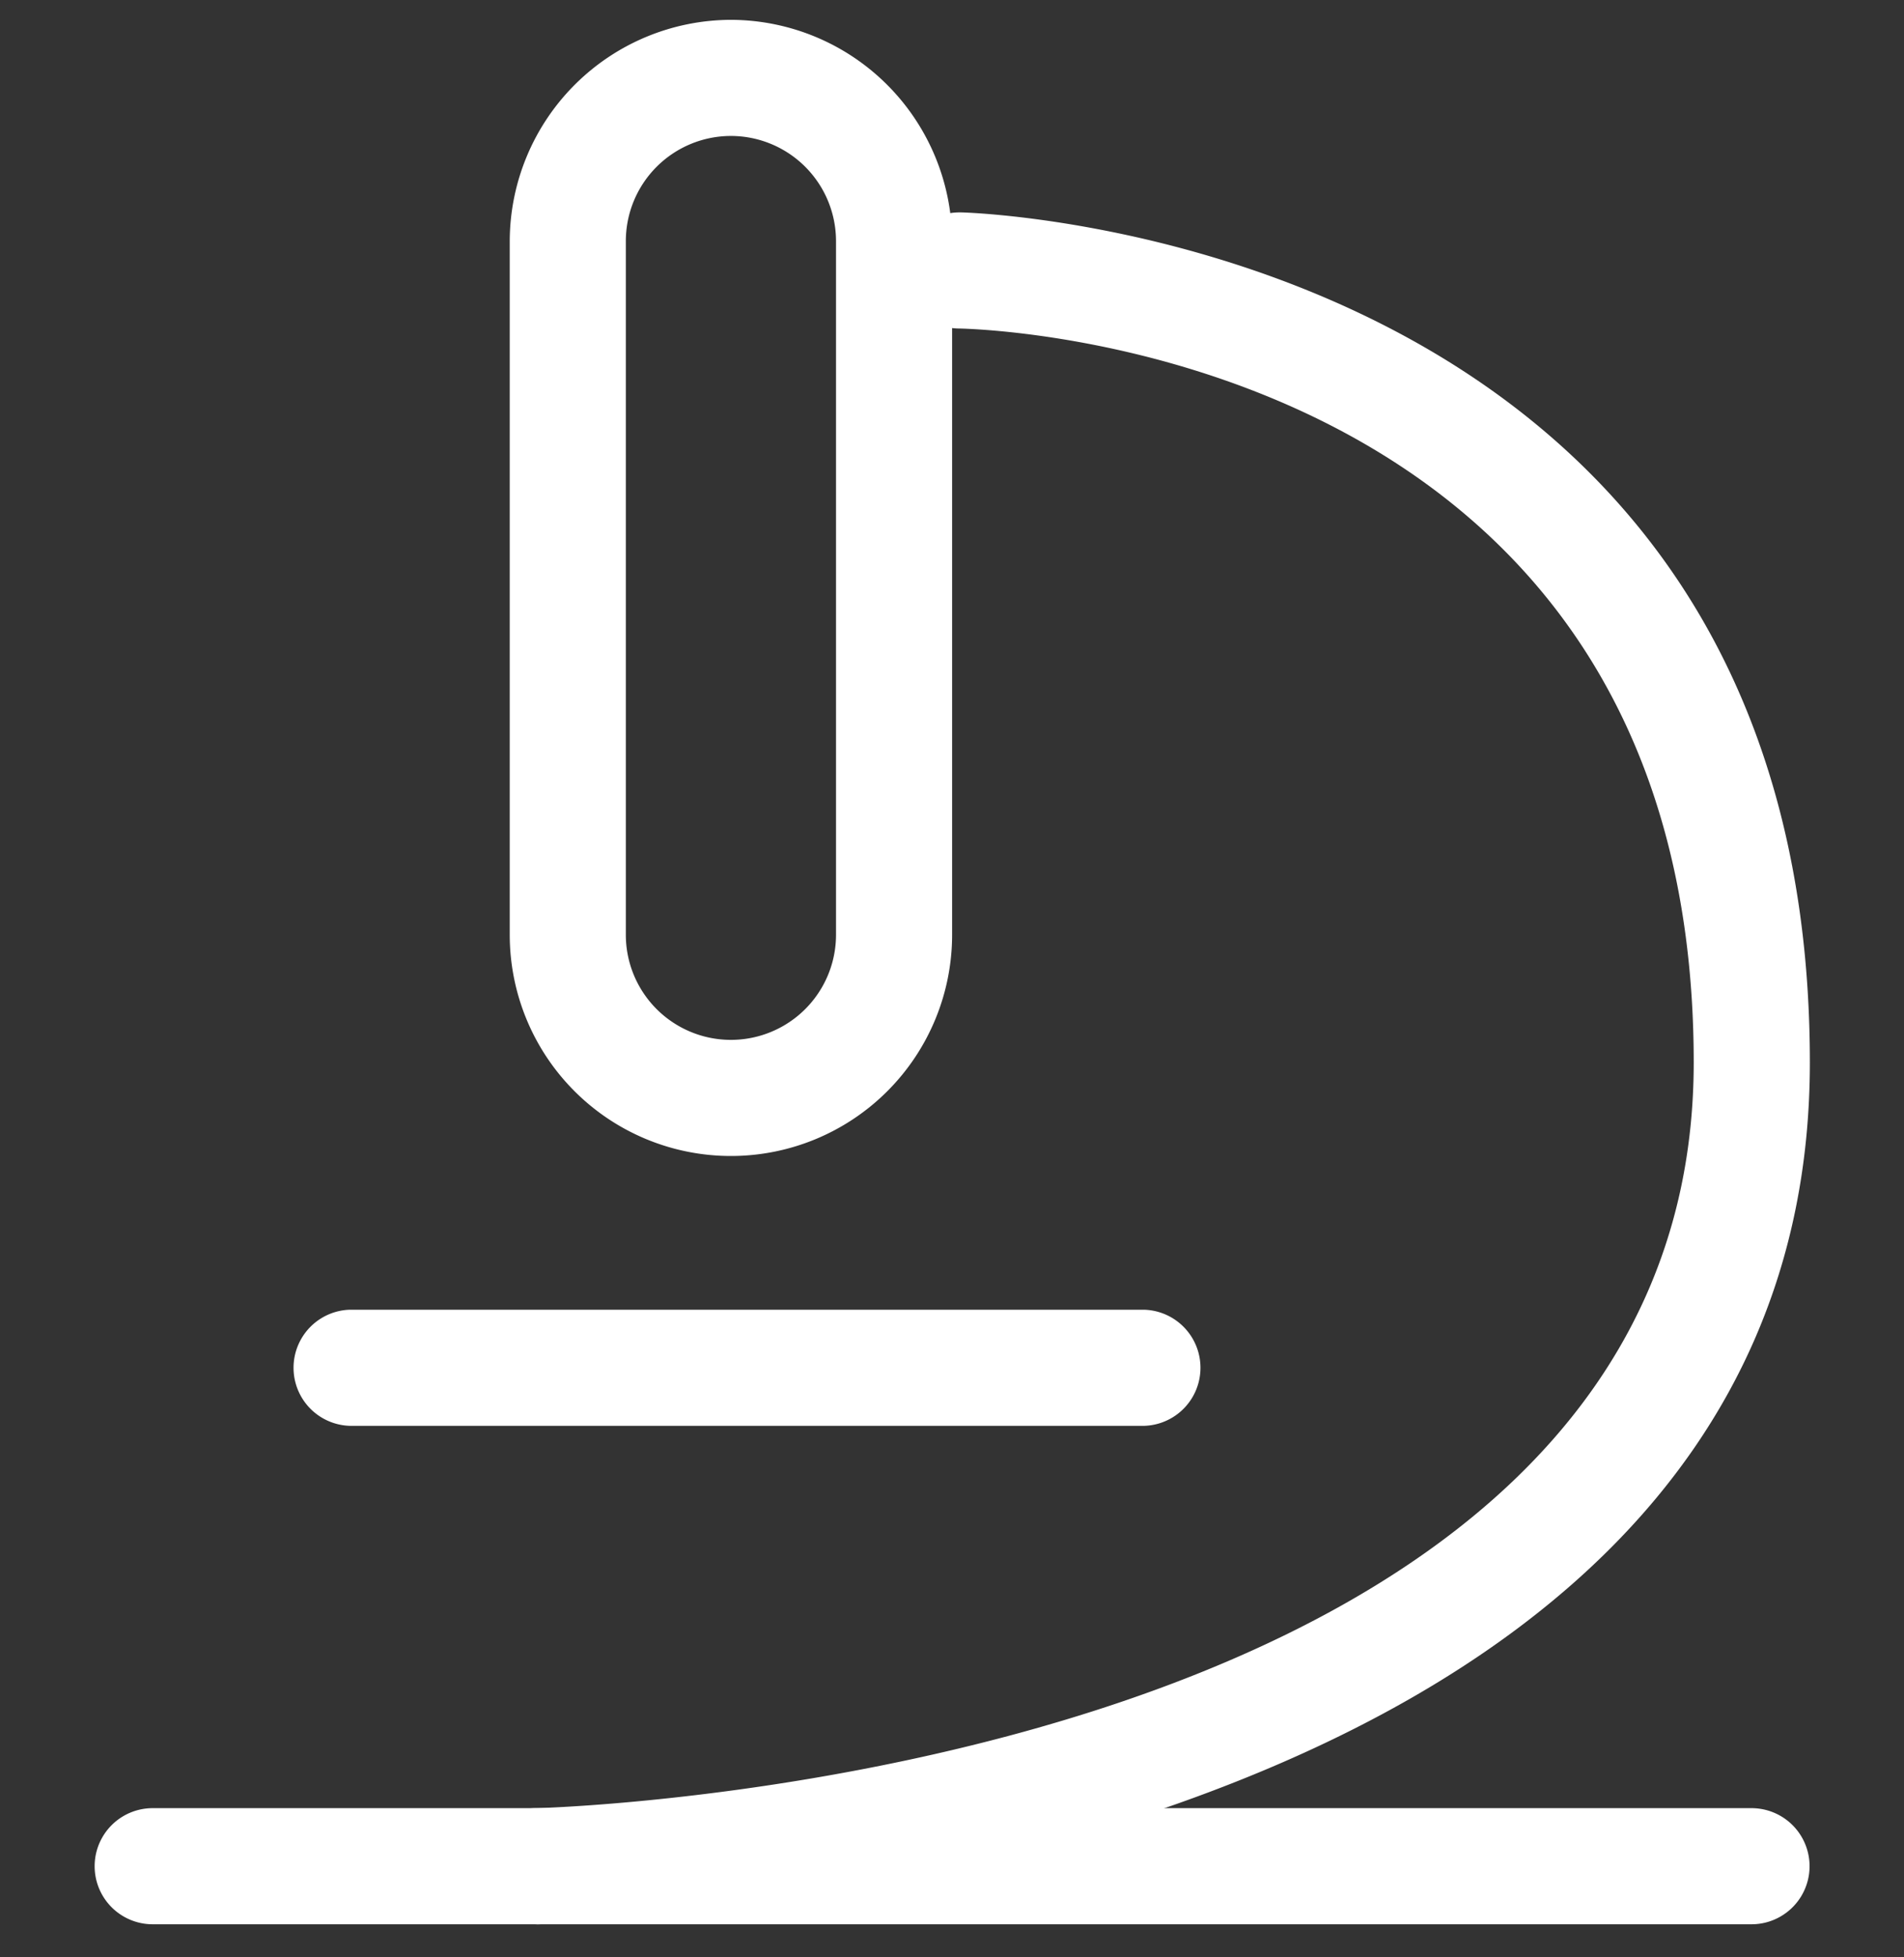
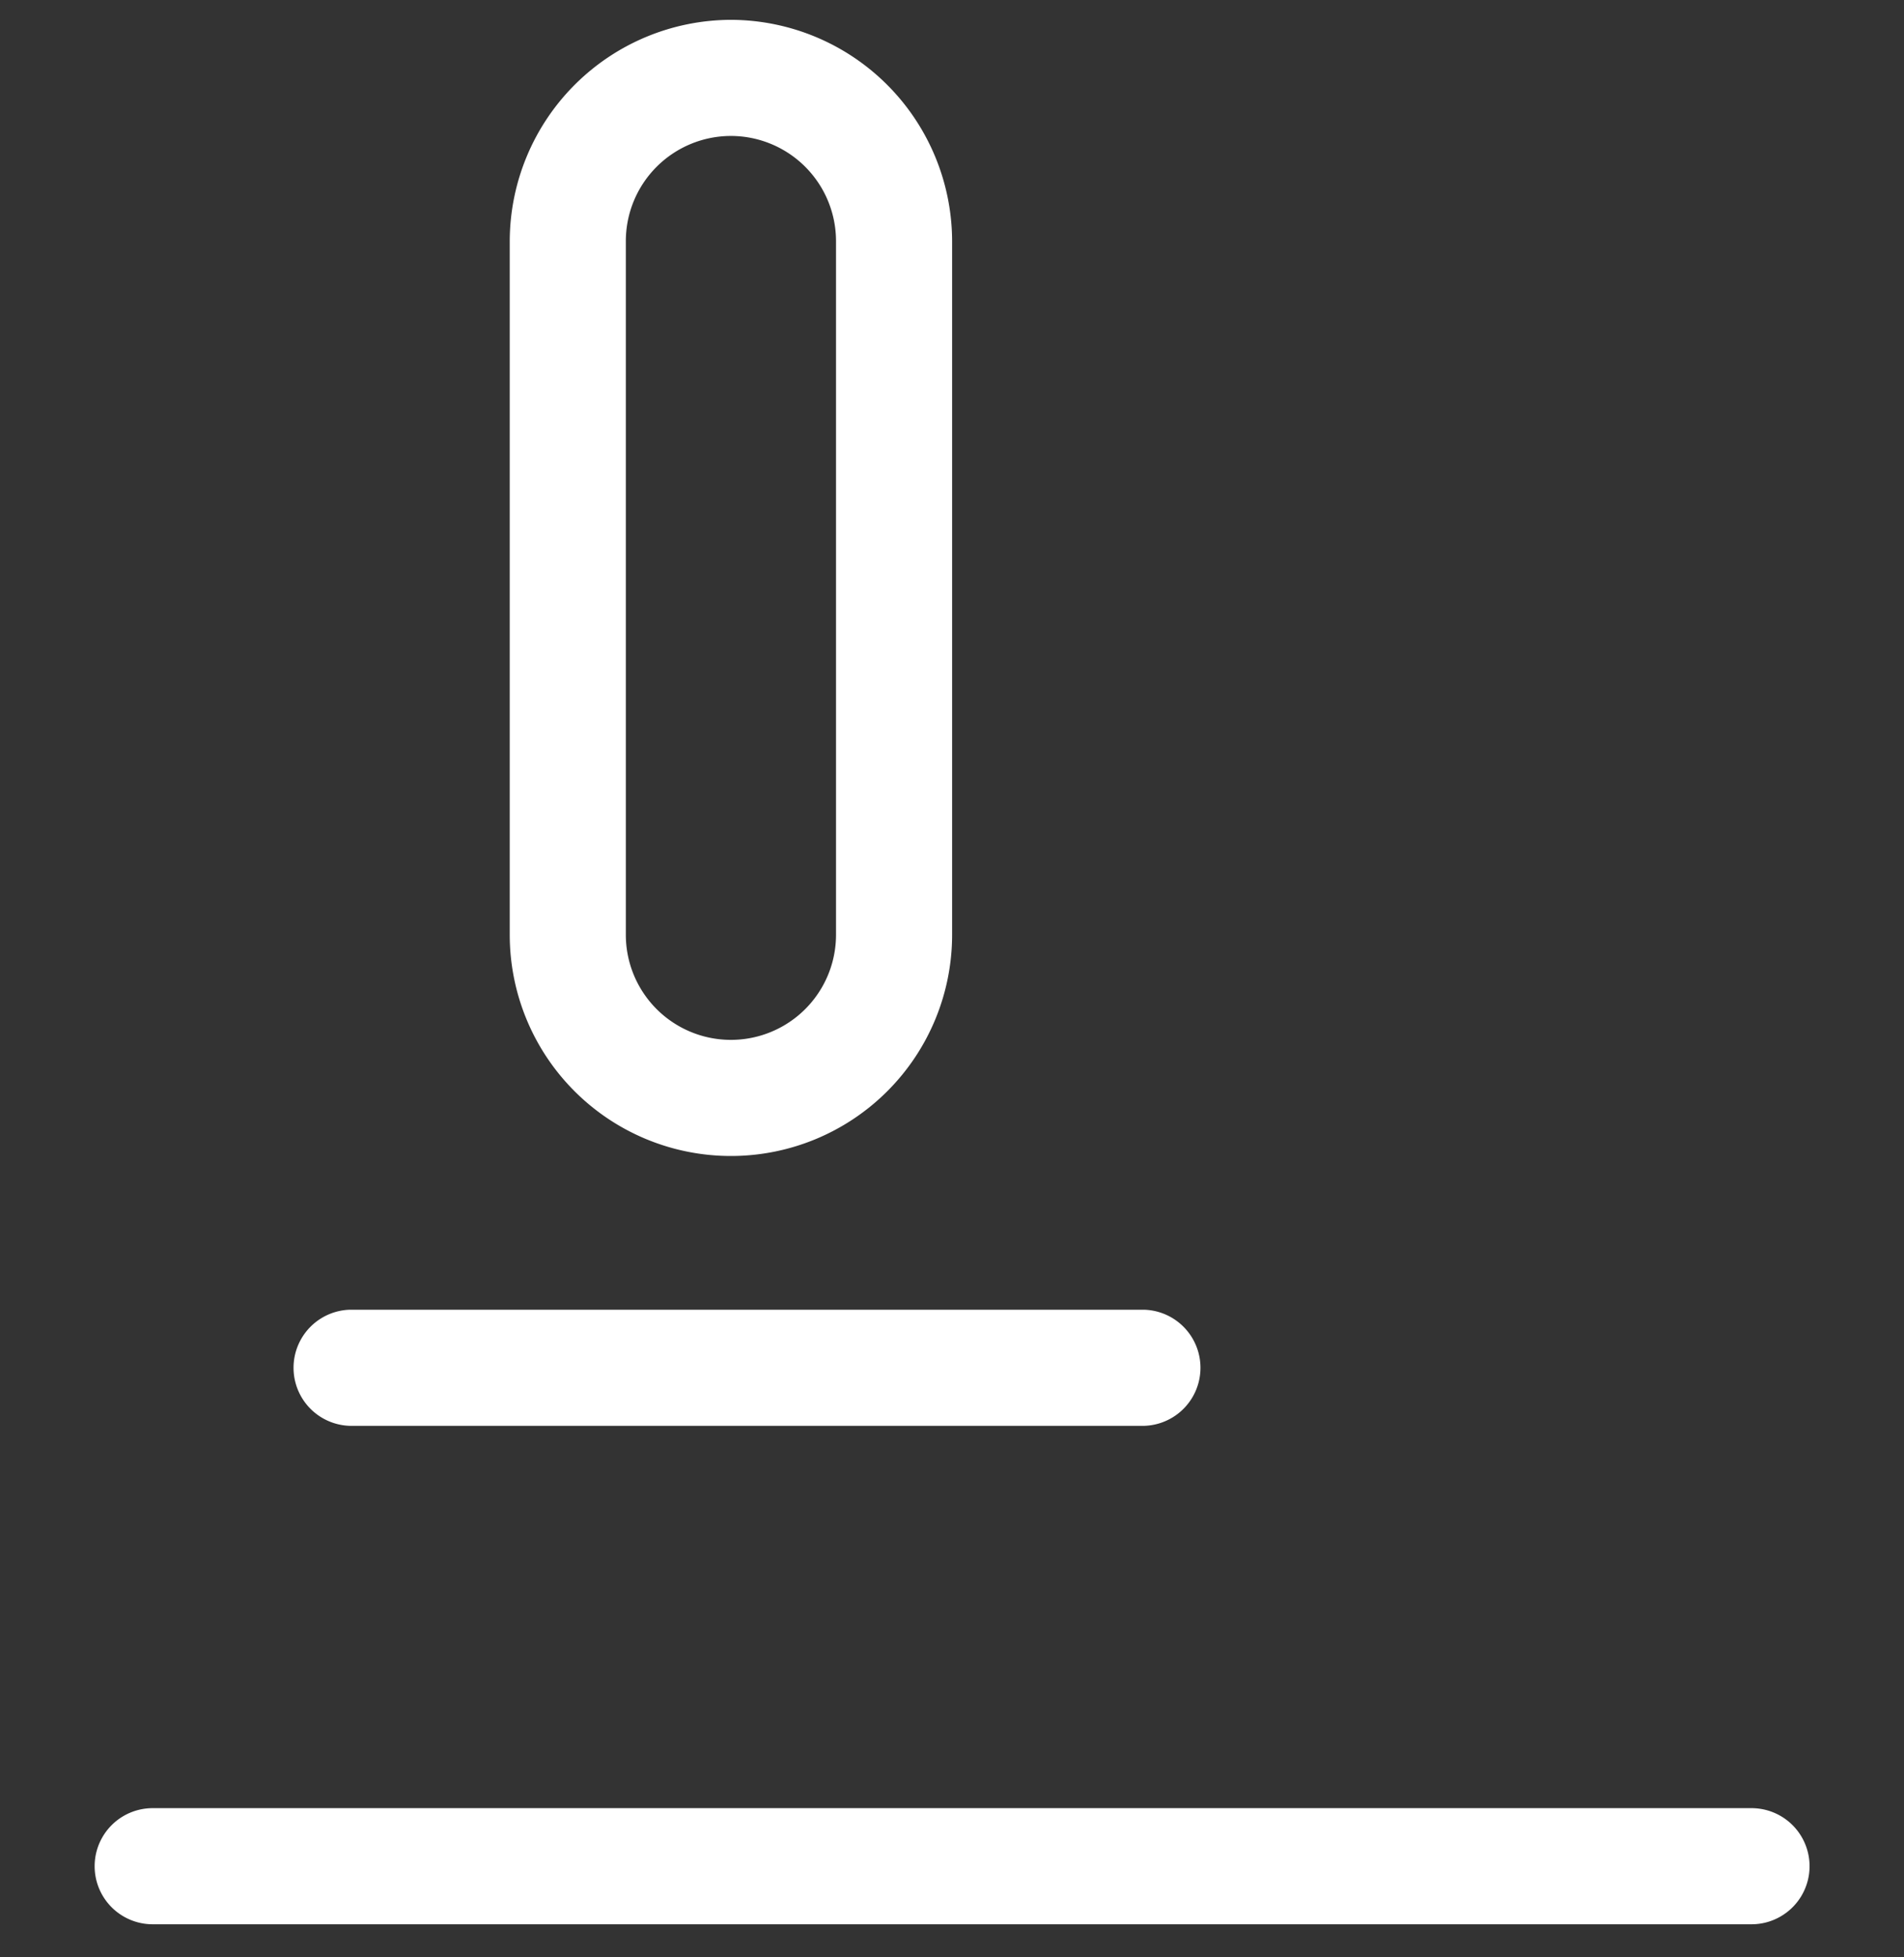
<svg xmlns="http://www.w3.org/2000/svg" width="36" height="37">
  <rect width="100%" height="100%" fill="#333333" stroke="none" />
  <g fill="#fff">
    <path d="M33.117 36.375H2.887a1.097 1.097 0 010-2.195h30.23a1.097 1.097 0 110 2.195z" />
-     <path d="M10.153 36.375a1.097 1.097 0 11-.022-2.195c.22 0 21.893-.622 21.893-14.097C32.024 6.637 18.696 6.22 18.13 6.21a1.097 1.097 0 01.02-2.195h.018c.16 0 16.052.449 16.052 16.07 0 15.62-23.804 16.286-24.043 16.291h-.023z" />
    <path d="M13.82 2.57a1.989 1.989 0 011.987 1.986V17.67a1.987 1.987 0 11-3.974 0V4.556a1.989 1.989 0 011.988-1.986zm0-2.195a4.193 4.193 0 00-4.182 4.181V17.67a4.182 4.182 0 108.364 0V4.556A4.193 4.193 0 0013.82.375zm7.813 26.578H6.615a1.098 1.098 0 010-2.195h15.018a1.098 1.098 0 010 2.195z" />
  </g>
  <defs>
    <path fill="#fff" d="M0 0h36v36H0z" />
  </defs>
</svg>